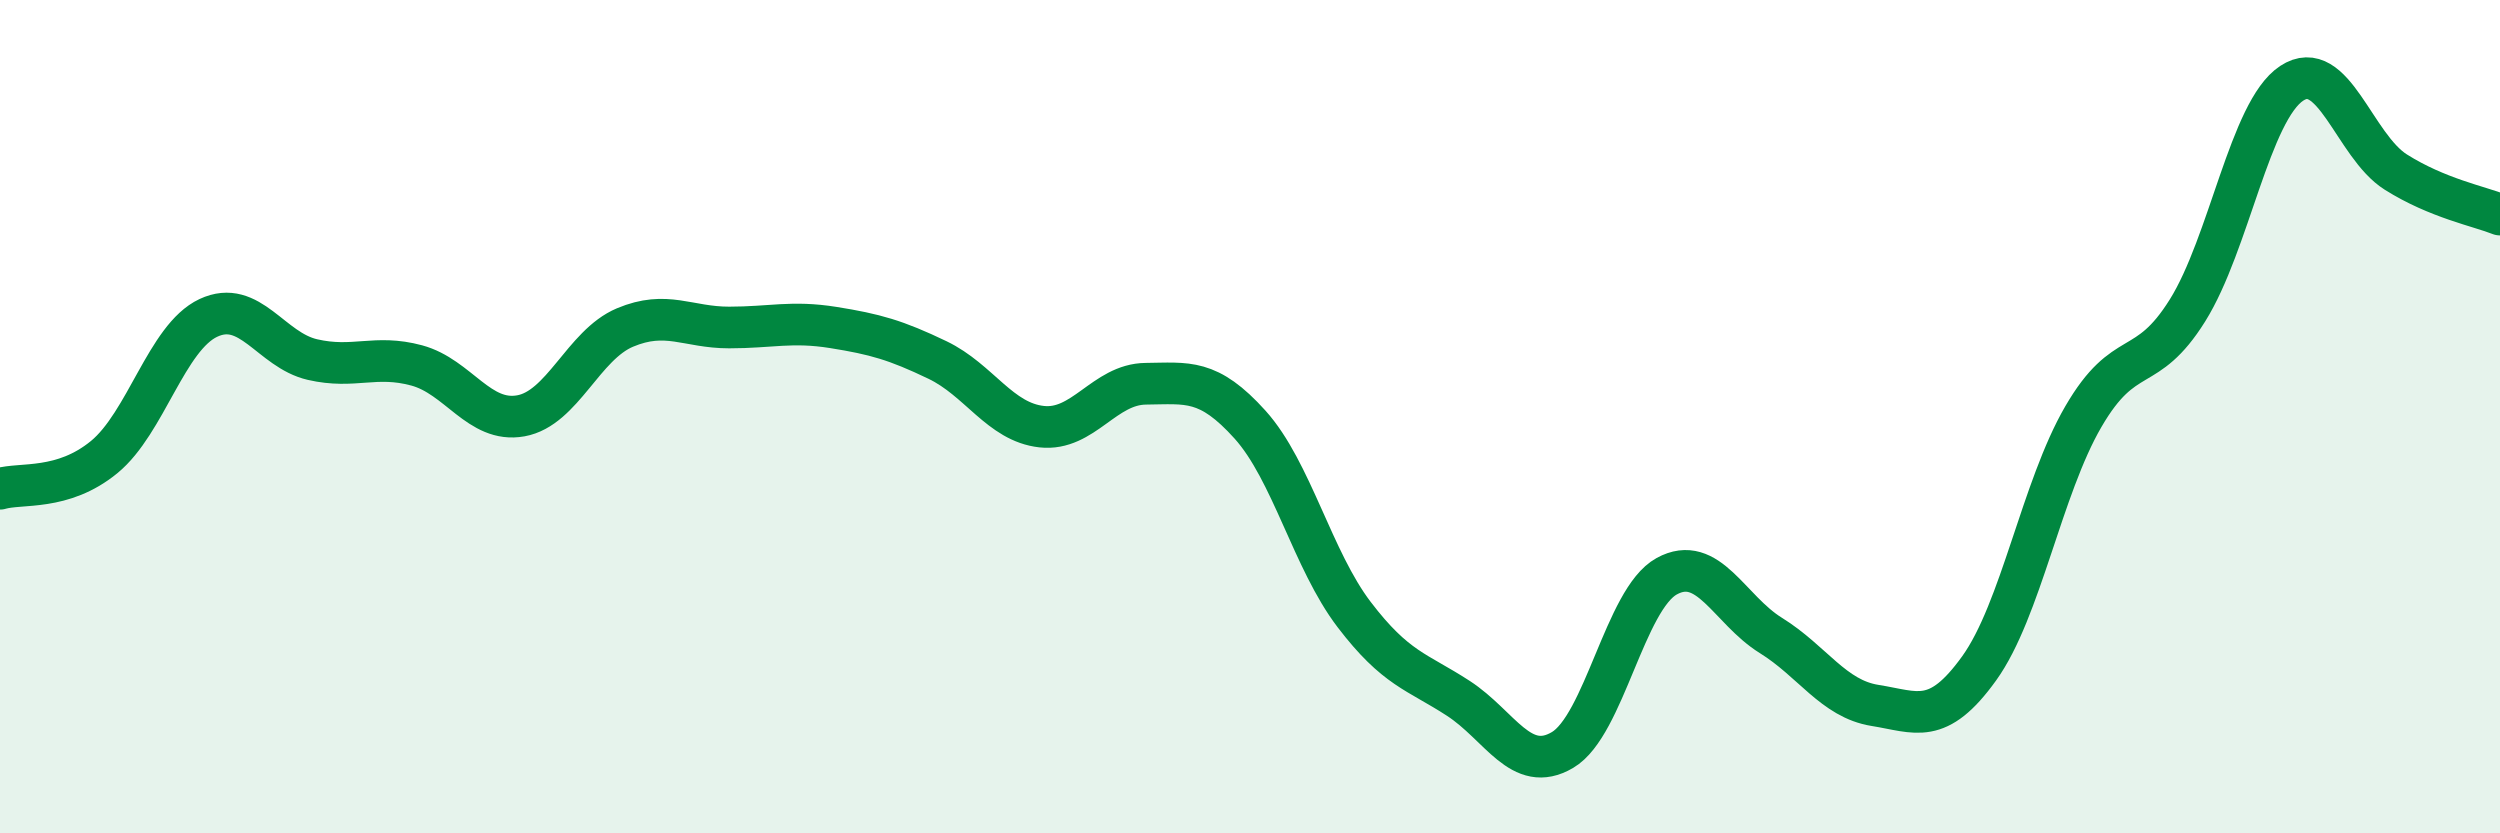
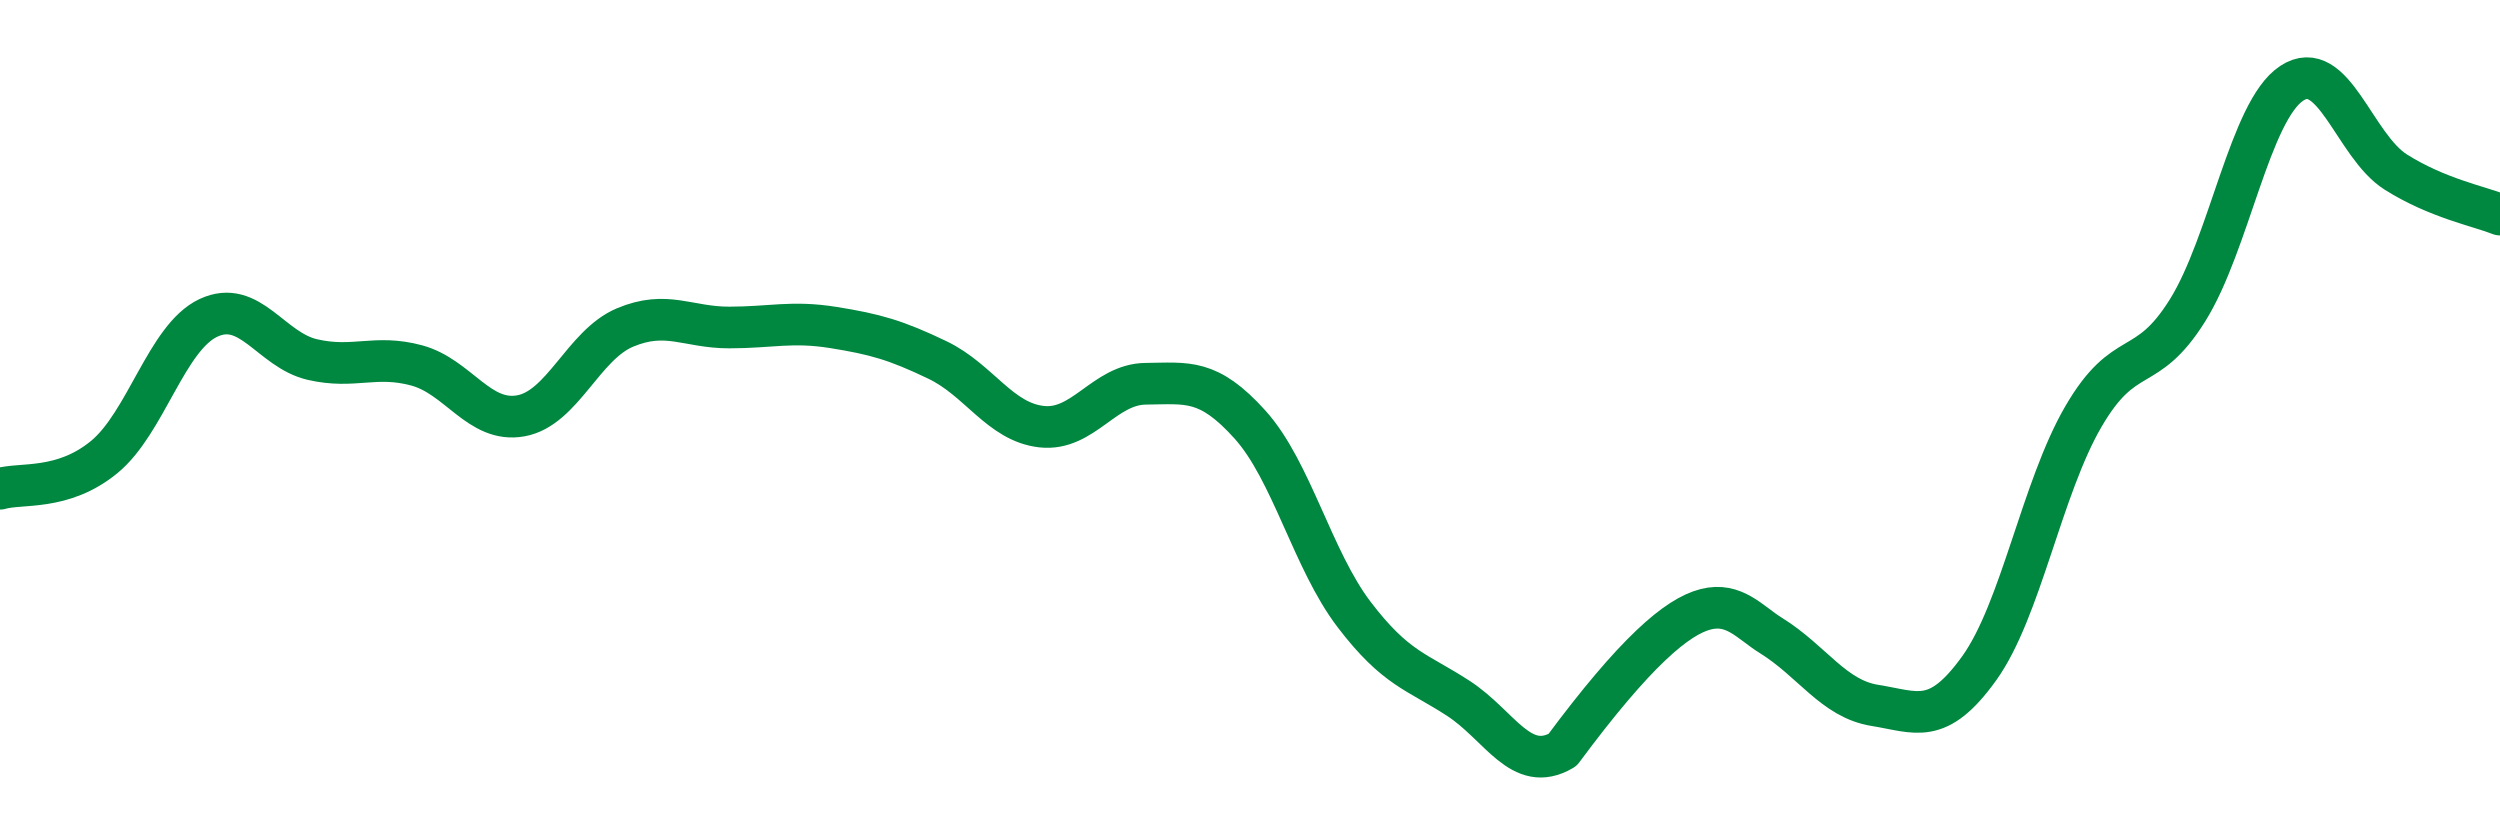
<svg xmlns="http://www.w3.org/2000/svg" width="60" height="20" viewBox="0 0 60 20">
-   <path d="M 0,11.73 C 0.5,11.58 1.5,11.79 2.5,10.97 C 3.5,10.15 4,8.1 5,7.63 C 6,7.16 6.5,8.4 7.5,8.63 C 8.5,8.86 9,8.5 10,8.77 C 11,9.04 11.5,10.16 12.5,9.98 C 13.5,9.8 14,8.28 15,7.86 C 16,7.44 16.5,7.86 17.5,7.86 C 18.5,7.86 19,7.7 20,7.86 C 21,8.02 21.5,8.16 22.5,8.64 C 23.5,9.12 24,10.13 25,10.24 C 26,10.35 26.5,9.22 27.5,9.21 C 28.5,9.2 29,9.08 30,10.19 C 31,11.3 31.5,13.44 32.5,14.75 C 33.5,16.06 34,16.11 35,16.76 C 36,17.41 36.5,18.59 37.5,18 C 38.5,17.41 39,14.38 40,13.83 C 41,13.28 41.5,14.63 42.5,15.25 C 43.5,15.87 44,16.77 45,16.93 C 46,17.09 46.5,17.43 47.5,16.04 C 48.5,14.65 49,11.72 50,10 C 51,8.28 51.5,9.05 52.5,7.45 C 53.5,5.85 54,2.66 55,2 C 56,1.34 56.5,3.5 57.5,4.13 C 58.5,4.76 59.5,4.95 60,5.15L60 20L0 20Z" fill="#008740" opacity="0.1" stroke-linecap="round" stroke-linejoin="round" />
-   <path d="M 0,11.73 C 0.5,11.58 1.5,11.79 2.5,10.97 C 3.5,10.15 4,8.1 5,7.63 C 6,7.16 6.5,8.4 7.5,8.63 C 8.5,8.86 9,8.5 10,8.77 C 11,9.04 11.5,10.16 12.5,9.98 C 13.5,9.8 14,8.28 15,7.86 C 16,7.44 16.5,7.86 17.5,7.86 C 18.5,7.86 19,7.7 20,7.86 C 21,8.02 21.5,8.16 22.5,8.64 C 23.5,9.12 24,10.13 25,10.24 C 26,10.35 26.5,9.22 27.5,9.21 C 28.5,9.2 29,9.08 30,10.19 C 31,11.3 31.5,13.44 32.5,14.75 C 33.5,16.06 34,16.11 35,16.76 C 36,17.41 36.5,18.59 37.5,18 C 38.5,17.41 39,14.38 40,13.83 C 41,13.28 41.5,14.63 42.5,15.25 C 43.5,15.87 44,16.77 45,16.93 C 46,17.09 46.5,17.43 47.5,16.04 C 48.5,14.65 49,11.72 50,10 C 51,8.28 51.5,9.05 52.5,7.45 C 53.5,5.85 54,2.66 55,2 C 56,1.34 56.5,3.5 57.5,4.13 C 58.5,4.76 59.5,4.95 60,5.15" stroke="#008740" stroke-width="1" fill="none" stroke-linecap="round" stroke-linejoin="round" />
+   <path d="M 0,11.73 C 0.5,11.58 1.5,11.79 2.5,10.97 C 3.5,10.15 4,8.1 5,7.63 C 6,7.16 6.5,8.4 7.5,8.63 C 8.5,8.86 9,8.5 10,8.77 C 11,9.04 11.5,10.16 12.5,9.98 C 13.5,9.8 14,8.28 15,7.86 C 16,7.44 16.5,7.86 17.5,7.86 C 18.5,7.86 19,7.7 20,7.86 C 21,8.02 21.5,8.16 22.5,8.64 C 23.5,9.12 24,10.13 25,10.24 C 26,10.35 26.5,9.22 27.5,9.21 C 28.5,9.2 29,9.08 30,10.19 C 31,11.3 31.5,13.44 32.5,14.75 C 33.5,16.06 34,16.11 35,16.76 C 36,17.41 36.5,18.59 37.5,18 C 41,13.28 41.5,14.63 42.5,15.25 C 43.5,15.87 44,16.77 45,16.93 C 46,17.09 46.5,17.43 47.5,16.04 C 48.5,14.65 49,11.72 50,10 C 51,8.28 51.5,9.05 52.5,7.45 C 53.5,5.85 54,2.66 55,2 C 56,1.34 56.5,3.5 57.5,4.13 C 58.5,4.76 59.5,4.95 60,5.15" stroke="#008740" stroke-width="1" fill="none" stroke-linecap="round" stroke-linejoin="round" />
</svg>